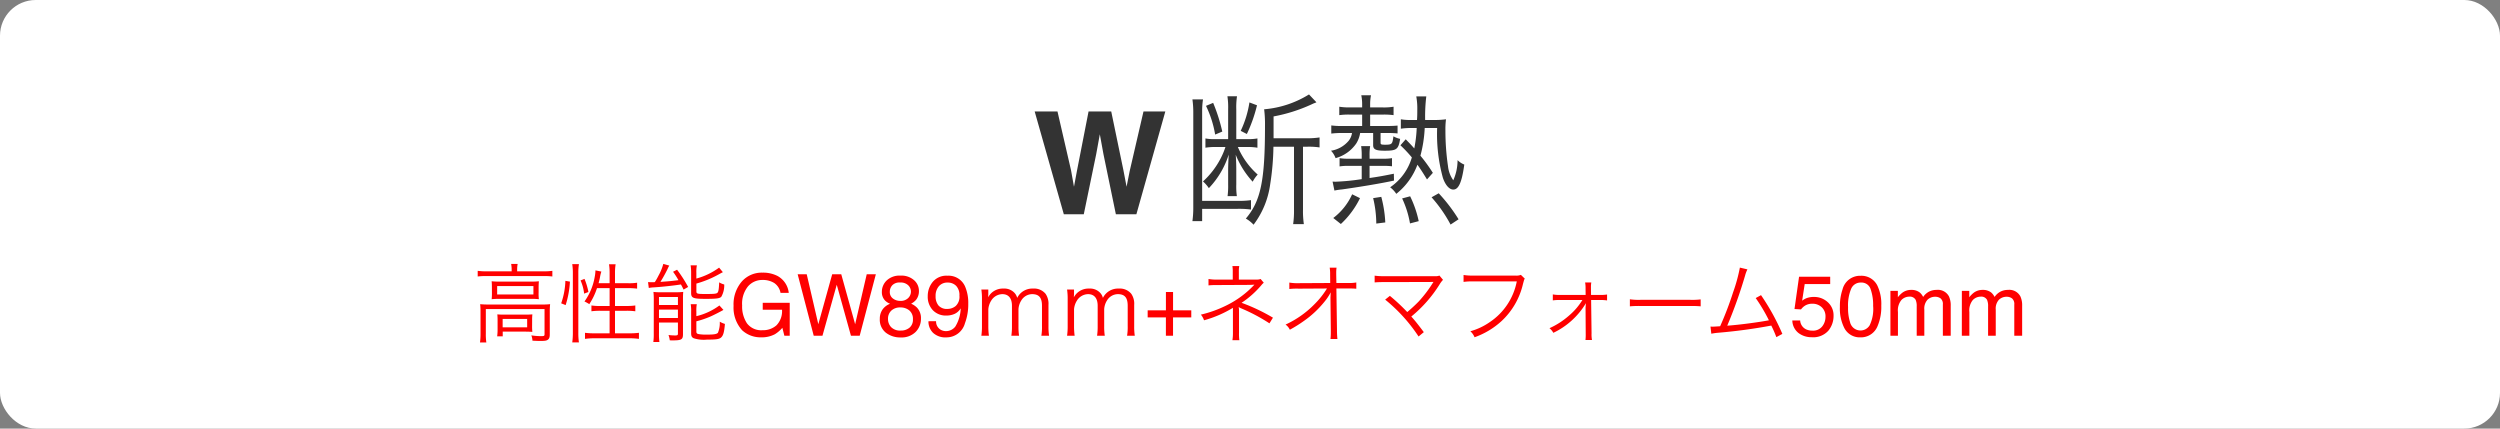
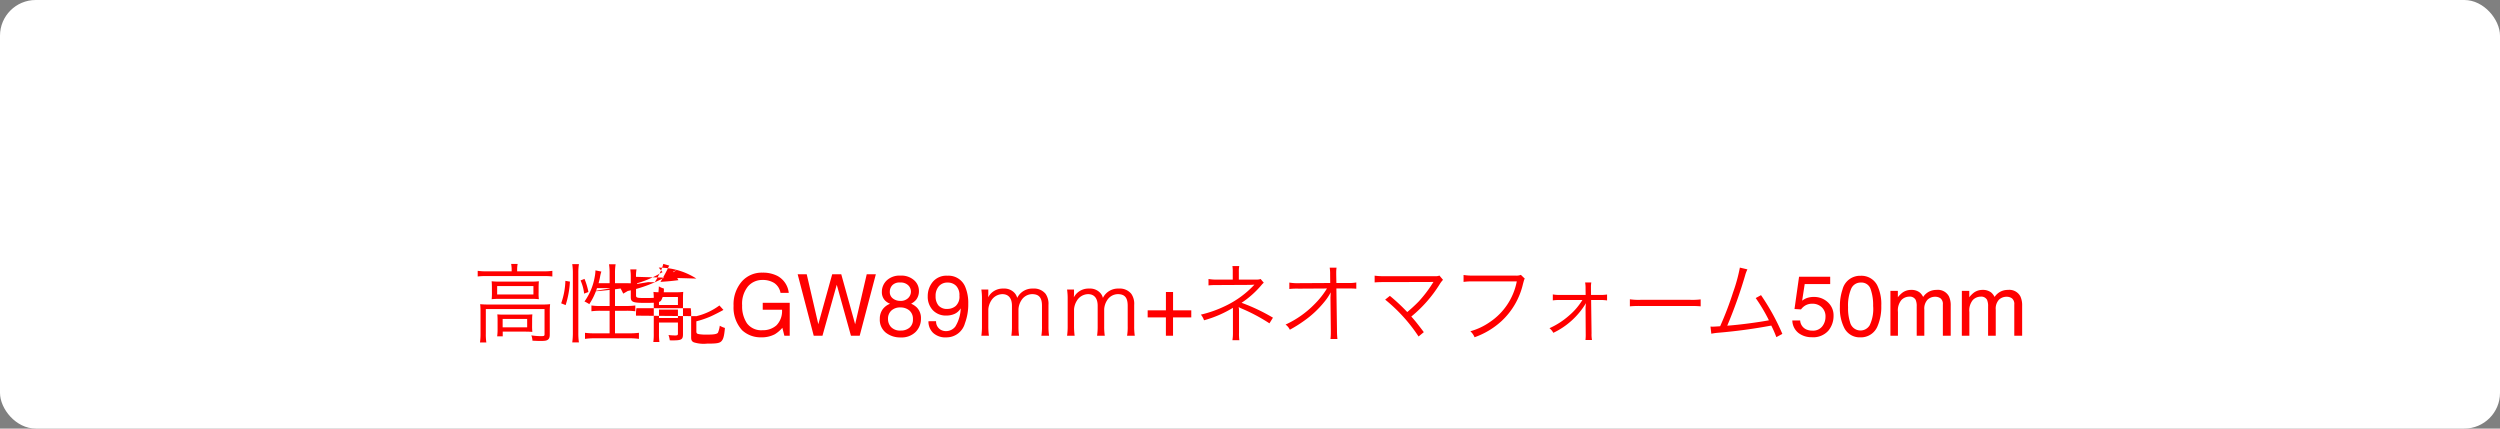
<svg xmlns="http://www.w3.org/2000/svg" width="350" height="60" viewBox="0 0 350 60">
  <rect x="0" y="0" width="350" height="60" fill="#808080" stroke="none" />
  <g transform="translate(-20 -538)">
    <rect width="350" height="60" rx="5" transform="translate(20 538)" fill="#fff" />
-     <path d="M-14.911-14.395h3.057L-15.907,0h-2.871l-1.738-8.418-.508-2.783-.508,2.783L-23.271,0h-2.793l-4.082-14.395h3.193l1.9,8.242.41,2.295.42-2.246,1.621-8.291h3.174l1.709,8.242.439,2.295.439-2.207ZM3.3-10.64V-13.7a22.358,22.358,0,0,0,5.26-1.66c.22-.1.38-.18.4-.18a2.941,2.941,0,0,0,.34-.14l-1.04-1.1a14.083,14.083,0,0,1-6.28,2.08,16.823,16.823,0,0,1,.12,2.26C2.1-4.72,1.518-1.88-.582.6A4.53,4.53,0,0,1,.5,1.46a12.028,12.028,0,0,0,2.32-5.62,36.291,36.291,0,0,0,.46-5.3h2.88V-.68a12.97,12.97,0,0,1-.12,2.06h1.5a12.514,12.514,0,0,1-.12-2.04v-8.8h.6a10.023,10.023,0,0,1,1.72.1v-1.4a11.59,11.59,0,0,1-1.8.12Zm-5.22.12v-4.14a10.428,10.428,0,0,1,.1-1.86h-1.34a10.587,10.587,0,0,1,.1,1.84v4.16H-4.9a6.417,6.417,0,0,1-1.34-.1v1.3a8.115,8.115,0,0,1,1.28-.1h1.52a10.072,10.072,0,0,1-.68,1.62,11.45,11.45,0,0,1-2.46,3.2,5.02,5.02,0,0,1,.82.94,12.067,12.067,0,0,0,2.78-4.7c-.04.7-.08,1.58-.08,2.18v2a10.79,10.79,0,0,1-.08,1.64h1.3a9.971,9.971,0,0,1-.08-1.64V-6.24c0-.56-.02-1.36-.08-2.1A12.254,12.254,0,0,0,.378-4.56a4.341,4.341,0,0,1,.7-1A10.8,10.8,0,0,1-1.7-9.42h1.36a7.975,7.975,0,0,1,1.38.1v-1.3a7.054,7.054,0,0,1-1.32.1Zm-6.14-5.56a13.012,13.012,0,0,1,.12,1.86V-1A13.9,13.9,0,0,1-8.062.96H-6.7V-.76h4.9a12.092,12.092,0,0,1,1.94.1V-1.98a12.246,12.246,0,0,1-1.94.1H-6.7V-14.4a10.692,10.692,0,0,1,.12-1.68Zm1.9.9a14.741,14.741,0,0,1,1.28,4.02l1-.42a24.159,24.159,0,0,0-1.28-4.02Zm6.08-.48A14.293,14.293,0,0,1-1.3-11.68l.86.44a20.316,20.316,0,0,0,1.42-4.02Zm24.6,2.46a23.819,23.819,0,0,1,.16-3.3h-1.4a9.613,9.613,0,0,1,.14,1.94c0,.46,0,.8-.04,1.36H22.5a7.331,7.331,0,0,1-1.38-.1v1.32a9.43,9.43,0,0,1,1.36-.1h.86A18.641,18.641,0,0,1,23-9.22c-.44-.5-.58-.64-1.2-1.28l-.74.84a19.106,19.106,0,0,1,1.6,1.7,7.646,7.646,0,0,1-3.04,4.18,3.685,3.685,0,0,1,.86.92,9.373,9.373,0,0,0,2.96-4.08c.44.62.7,1.02,1.34,2.06l.82-.92a22.418,22.418,0,0,0-1.74-2.4,18.223,18.223,0,0,0,.6-3.88H26.2A23,23,0,0,0,27-5.12c.34,1.02.9,1.66,1.46,1.66.74,0,1.2-1,1.54-3.5a2.829,2.829,0,0,1-.94-.62,6.956,6.956,0,0,1-.6,2.82,4.132,4.132,0,0,1-.74-1.98,33.644,33.644,0,0,1-.36-4.94,10.825,10.825,0,0,1,.08-1.62,12.033,12.033,0,0,1-1.56.1ZM15.7-14.96H13.9a8.392,8.392,0,0,1-1.4-.1v1.18a9.5,9.5,0,0,1,1.38-.08H15.7v1.6H12.9a10.342,10.342,0,0,1-1.52-.08v1.14a11.92,11.92,0,0,1,1.5-.08h1.4a2.258,2.258,0,0,1-.46,1.08,4.026,4.026,0,0,1-2.48,1.4,2.928,2.928,0,0,1,.64,1.04,5.154,5.154,0,0,0,2.9-2.06,3.919,3.919,0,0,0,.54-1.46h1.82v1.7c0,.6.38.78,1.62.78,1.68,0,1.92-.18,2.16-1.66a2.854,2.854,0,0,1-.94-.36l-.04.28c-.12.82-.22.9-1.12.9-.54,0-.64-.04-.64-.28v-1.36h.9a13.469,13.469,0,0,1,1.48.06v-1.1c-.42.04-.88.06-1.5.06h-2.34v-1.6h1.86a10.09,10.09,0,0,1,1.42.08v-1.18a8.031,8.031,0,0,1-1.5.1h-1.78v-.42a6.329,6.329,0,0,1,.12-1.28h-1.36a6.055,6.055,0,0,1,.12,1.28Zm-.06,8.18v1.86a31.056,31.056,0,0,1-3.66.36,4.149,4.149,0,0,1-.42-.02l.26,1.26a8.679,8.679,0,0,1,1.06-.16c2.16-.3,5.48-.84,7.28-1.24l-.02-.96c-1.5.3-2.02.4-3.4.6v-1.7h1.92a10.313,10.313,0,0,1,1.22.06V-7.86a6.606,6.606,0,0,1-1.22.08h-1.92v-.4a8.082,8.082,0,0,1,.08-1.36h-1.26a8.6,8.6,0,0,1,.08,1.34v.42h-1.86a6.99,6.99,0,0,1-1.24-.08V-6.7a7.282,7.282,0,0,1,1.24-.08Zm-2.92,8.14A12.268,12.268,0,0,0,15.4-2.26L14.3-2.8A8.57,8.57,0,0,1,11.658.52Zm6.22-.22a17.037,17.037,0,0,0-.56-3.58l-1.14.18a15.456,15.456,0,0,1,.44,3.56Zm4.68-.18a14.961,14.961,0,0,0-1.2-3.48l-1.12.3a13.663,13.663,0,0,1,1.1,3.5ZM29.2.7a22.93,22.93,0,0,0-2.78-3.64l-1,.56a19.37,19.37,0,0,1,2.66,3.82Z" transform="translate(195 568)" fill="#333" />
-     <path d="M-103.37-9.012h-3.54a8.413,8.413,0,0,1-1.212-.072v.792a8.915,8.915,0,0,1,1.188-.06h8.076a8.915,8.915,0,0,1,1.188.06v-.792a8.4,8.4,0,0,1-1.188.072H-102.6v-.24a4.173,4.173,0,0,1,.072-.8h-.912a4.393,4.393,0,0,1,.072.816Zm-2.76,2.964a8.8,8.8,0,0,1-.036.936,9.932,9.932,0,0,1,1.08-.048h4.428a9.3,9.3,0,0,1,1.1.048,6.072,6.072,0,0,1-.036-.936V-6.7c0-.408.012-.576.036-.924a8.176,8.176,0,0,1-1.02.048h-4.452a9.578,9.578,0,0,1-1.14-.048c.024.252.036.528.036.912Zm.732-.9h5.076v1.176H-105.4Zm-2.328,6.684A8.649,8.649,0,0,1-107.8.948h.888a7.46,7.46,0,0,1-.072-1.224V-3.732h8.22V-.216c0,.24-.06.276-.492.276a9.205,9.205,0,0,1-1.356-.108,2.411,2.411,0,0,1,.156.744c.768.036.84.036,1.116.036.636,0,.84-.036,1.032-.168s.276-.336.276-.744V-3.36a9.763,9.763,0,0,1,.048-1.056,9.268,9.268,0,0,1-1.164.048h-7.44a11.051,11.051,0,0,1-1.188-.048,10.075,10.075,0,0,1,.048,1.08Zm7.224-1.908a7.068,7.068,0,0,1,.036-.816c-.312.024-.6.036-1.056.036h-2.88c-.444,0-.7-.012-.972-.036a8.611,8.611,0,0,1,.036.876v1.2a6.981,6.981,0,0,1-.06,1h.78v-.66h3.048c.42,0,.792.012,1.1.036a7.348,7.348,0,0,1-.036-.852Zm-4.128-.18h3.432v1.176h-3.432ZM-89.654-6.66v2.5h-1.38A7.486,7.486,0,0,1-92.2-4.236v.816a8.6,8.6,0,0,1,1.224-.072h1.32V-.336H-91.79A9.556,9.556,0,0,1-93.1-.408V.444A8.661,8.661,0,0,1-91.79.36h4.932A8.661,8.661,0,0,1-85.55.444V-.408a9.556,9.556,0,0,1-1.308.072H-88.9V-3.492h1.62a8.479,8.479,0,0,1,1.224.072v-.816a7.964,7.964,0,0,1-1.212.072H-88.9v-2.5h1.872a10.781,10.781,0,0,1,1.224.072v-.828a7.281,7.281,0,0,1-1.236.072H-88.9v-1.44A7.486,7.486,0,0,1-88.814-10h-.924a7.794,7.794,0,0,1,.084,1.212v1.44H-91.2c.084-.324.144-.54.2-.84a4.617,4.617,0,0,1,.192-.792l-.828-.168a5.607,5.607,0,0,1-.108.936,8.3,8.3,0,0,1-1.428,3.42,4.685,4.685,0,0,1,.672.372,9.021,9.021,0,0,0,1.08-2.244ZM-95.81-4.284a13.226,13.226,0,0,0,.6-3.288l-.636-.108a10.433,10.433,0,0,1-.588,3.144Zm1.86,5.22A8.78,8.78,0,0,1-94.034-.4V-8.808a7.587,7.587,0,0,1,.084-1.212h-.936A7.9,7.9,0,0,1-94.8-8.808V-.444a9.912,9.912,0,0,1-.084,1.38Zm1.332-7.056a9.575,9.575,0,0,0-.552-1.836l-.552.216a6.184,6.184,0,0,1,.5,1.848Zm8.448-.564a4.785,4.785,0,0,1,.708-.084c1.176-.072,2.9-.264,3.792-.408.156.276.192.348.372.72l.636-.372A18.7,18.7,0,0,0-80.21-9.24l-.564.288a10.5,10.5,0,0,1,.756,1.176c-.852.108-1.32.156-2.52.24a20.175,20.175,0,0,0,1-1.812,2.883,2.883,0,0,1,.24-.468l-.84-.24a6.831,6.831,0,0,1-.66,1.62,9.31,9.31,0,0,1-.528.936c-.348.012-.348.012-.42.012-.1,0-.36-.012-.528-.012Zm6.66-2.124a4.723,4.723,0,0,1,.072-1.044h-.876a6.468,6.468,0,0,1,.072,1.044v2.832c0,.7.3.816,2.016.816,1.548,0,2.016-.06,2.22-.312a3.24,3.24,0,0,0,.4-1.7,2.619,2.619,0,0,1-.708-.3c-.048,1.068-.108,1.38-.3,1.5-.168.108-.528.132-1.62.132-1.14,0-1.272-.036-1.272-.372V-7.3a14.227,14.227,0,0,0,3.036-1.236c.48-.264.48-.264.672-.36l-.528-.636A9.691,9.691,0,0,1-77.51-8Zm0,5.436a5.129,5.129,0,0,1,.06-1.044H-78.3a5.483,5.483,0,0,1,.06,1.08v3c0,.4.1.576.384.7a4.565,4.565,0,0,0,1.836.18c1.32,0,1.728-.06,1.992-.312.288-.276.42-.744.516-1.884a3.261,3.261,0,0,1-.72-.312A3.607,3.607,0,0,1-74.486-.42c-.156.192-.54.264-1.488.264a6.477,6.477,0,0,1-1.152-.06c-.3-.048-.384-.132-.384-.372V-2.016a13.259,13.259,0,0,0,1.92-.648c.42-.18,1.344-.648,1.872-.948l-.564-.624a8.827,8.827,0,0,1-3.228,1.5ZM-83.474-.324a7.963,7.963,0,0,1-.06,1.2h.852a8.123,8.123,0,0,1-.06-1.224v-1.5h2.652V-.3c0,.216-.072.264-.4.264A7.026,7.026,0,0,1-81.41-.1a3.36,3.36,0,0,1,.18.744c.156.012.288.012.372.012,1.284,0,1.476-.12,1.476-.888v-5.1c0-.216.012-.576.036-.8a8.918,8.918,0,0,1-1.1.048h-2.1a7.252,7.252,0,0,1-.972-.048,9.83,9.83,0,0,1,.048,1.1Zm.732-5.1h2.652V-4.3h-2.652Zm0,1.764h2.652v1.176h-2.652Zm14.5-5.17a4.422,4.422,0,0,1,2.1.469A3.058,3.058,0,0,1-64.575-6h-1.154A2.1,2.1,0,0,0-66.6-7.374a3,3,0,0,0-1.67-.431,2.617,2.617,0,0,0-2.013.9A3.847,3.847,0,0,0-71.1-4.236a4.269,4.269,0,0,0,.674,2.5,2.491,2.491,0,0,0,2.2.964A2.806,2.806,0,0,0-66.3-1.45a2.833,2.833,0,0,0,.782-2.188h-2.7v-.967h3.779V0h-.75l-.281-1.107a4.421,4.421,0,0,1-1.049.9,3.931,3.931,0,0,1-1.951.434A3.8,3.8,0,0,1-71.1-.762a4.7,4.7,0,0,1-1.2-3.41,4.89,4.89,0,0,1,1.172-3.439A3.725,3.725,0,0,1-68.243-8.83Zm6.182.223,1.623,7,1.945-7h1.266l1.945,7,1.623-7h1.277L-54.643,0h-1.225l-1.986-7.137-2,7.137h-1.225l-2.25-8.607Zm13.107,3.732a1.479,1.479,0,0,0,1.09-.39,1.263,1.263,0,0,0,.393-.929,1.224,1.224,0,0,0-.375-.861,1.512,1.512,0,0,0-1.143-.393,1.385,1.385,0,0,0-1.1.393,1.361,1.361,0,0,0-.34.92,1.1,1.1,0,0,0,.439.926A1.665,1.665,0,0,0-48.954-4.875Zm.064,4.154a1.857,1.857,0,0,0,1.216-.4A1.436,1.436,0,0,0-47.19-2.3a1.53,1.53,0,0,0-.5-1.236,1.908,1.908,0,0,0-1.277-.422,1.771,1.771,0,0,0-1.233.431,1.524,1.524,0,0,0-.478,1.192A1.624,1.624,0,0,0-50.24-1.2,1.744,1.744,0,0,0-48.889-.721Zm-1.5-3.75a2.1,2.1,0,0,1-.686-.439,1.66,1.66,0,0,1-.463-1.219,2.189,2.189,0,0,1,.68-1.611,2.621,2.621,0,0,1,1.928-.674,2.676,2.676,0,0,1,1.893.636,1.967,1.967,0,0,1,.686,1.485,1.942,1.942,0,0,1-.4,1.271,2.387,2.387,0,0,1-.691.539,2.683,2.683,0,0,1,.82.551,2.121,2.121,0,0,1,.557,1.523A2.6,2.6,0,0,1-46.809-.53a2.788,2.788,0,0,1-2.1.771,3.25,3.25,0,0,1-2.071-.665,2.308,2.308,0,0,1-.847-1.931,2.255,2.255,0,0,1,.363-1.286A2.269,2.269,0,0,1-50.389-4.471Zm6.439,2.443A1.333,1.333,0,0,0-43.276-.82a1.492,1.492,0,0,0,.727.176,1.633,1.633,0,0,0,1.289-.63A5.183,5.183,0,0,0-40.5-3.832a1.954,1.954,0,0,1-.87.782,2.767,2.767,0,0,1-1.116.226A2.5,2.5,0,0,1-44.41-3.58a2.736,2.736,0,0,1-.706-1.945,3.114,3.114,0,0,1,.7-2.01A2.482,2.482,0,0,1-42.362-8.4,2.529,2.529,0,0,1-39.831-6.75a5.825,5.825,0,0,1,.387,2.273,7.491,7.491,0,0,1-.463,2.73,2.678,2.678,0,0,1-2.6,1.98A2.519,2.519,0,0,1-44.378-.41a2.2,2.2,0,0,1-.639-1.617Zm1.6-1.723A1.8,1.8,0,0,0-41.2-4.163a1.75,1.75,0,0,0,.519-1.444,1.848,1.848,0,0,0-.466-1.38,1.63,1.63,0,0,0-1.187-.454,1.549,1.549,0,0,0-1.228.519,2.028,2.028,0,0,0-.454,1.386,1.987,1.987,0,0,0,.4,1.3A1.555,1.555,0,0,0-42.35-3.75Zm5.8,3.75a9.562,9.562,0,0,1-.084-1.356V-3.708a2.675,2.675,0,0,1,.4-1.2A1.878,1.878,0,0,1-34.67-5.82c.864,0,1.344.576,1.344,1.632v2.832A8.6,8.6,0,0,1-33.41,0h1.08a8.333,8.333,0,0,1-.084-1.344V-3.708a2.582,2.582,0,0,1,.4-1.236,1.8,1.8,0,0,1,1.512-.876c.96,0,1.38.492,1.38,1.632v2.832A7.285,7.285,0,0,1-29.21,0h1.08a8.432,8.432,0,0,1-.084-1.344V-4.308a2.443,2.443,0,0,0-.408-1.56A2.074,2.074,0,0,0-30.374-6.6a2.357,2.357,0,0,0-2.22,1.308,1.576,1.576,0,0,0-.372-.7A1.938,1.938,0,0,0-34.514-6.6a2.332,2.332,0,0,0-1.692.624,2.47,2.47,0,0,0-.456.6c.012-.228.024-.372.024-.432v-.66h-.972a8.7,8.7,0,0,1,.084,1.356v3.756A9.009,9.009,0,0,1-37.61,0Zm12,0a9.562,9.562,0,0,1-.084-1.356V-3.708a2.675,2.675,0,0,1,.4-1.2A1.878,1.878,0,0,1-22.67-5.82c.864,0,1.344.576,1.344,1.632v2.832A8.6,8.6,0,0,1-21.41,0h1.08a8.333,8.333,0,0,1-.084-1.344V-3.708a2.582,2.582,0,0,1,.4-1.236,1.8,1.8,0,0,1,1.512-.876c.96,0,1.38.492,1.38,1.632v2.832A7.285,7.285,0,0,1-17.21,0h1.08a8.432,8.432,0,0,1-.084-1.344V-4.308a2.443,2.443,0,0,0-.408-1.56A2.074,2.074,0,0,0-18.374-6.6a2.357,2.357,0,0,0-2.22,1.308,1.576,1.576,0,0,0-.372-.7A1.938,1.938,0,0,0-22.514-6.6a2.332,2.332,0,0,0-1.692.624,2.47,2.47,0,0,0-.456.6c.012-.228.024-.372.024-.432v-.66h-.972a8.7,8.7,0,0,1,.084,1.356v3.756A9.01,9.01,0,0,1-25.61,0Zm10.223-2.566v-.984h2.555V-6.123h1v2.572H-8.22v.984h-2.555V0h-1V-2.566ZM-1.49.624A6.23,6.23,0,0,1-1.538-.42V-3.4a2.8,2.8,0,0,0-.048-.612,3.355,3.355,0,0,0,.348.18,24.905,24.905,0,0,1,3.96,2.1l.492-.792A26.159,26.159,0,0,0-1.178-4.608,13.242,13.242,0,0,0,1.606-7.092a2.054,2.054,0,0,1,.324-.324l-.444-.528a1.278,1.278,0,0,1-.528.084h-2.52v-1.1a3.728,3.728,0,0,1,.06-.792h-.96a4.849,4.849,0,0,1,.048.816v1.08H-4.646A6.088,6.088,0,0,1-5.81-7.944v.9a10.031,10.031,0,0,1,1.164-.048l4.584-.024c.18,0,.372-.012.684-.036A13.443,13.443,0,0,1-3.41-4.188,16.3,16.3,0,0,1-6.878-2.952a2.521,2.521,0,0,1,.444.792A15.883,15.883,0,0,0-2.378-3.912a.492.492,0,0,0-.012.132V-.4A6.053,6.053,0,0,1-2.462.624ZM11.266-5.244v.072l.048,4.416v.264a7.093,7.093,0,0,1-.048.948h.972a10.9,10.9,0,0,1-.06-1.224l-.084-5.844h1.788a9.818,9.818,0,0,1,1,.036v-.876a6.064,6.064,0,0,1-1.2.072H12.094l-.024-1.2v-.288a4.609,4.609,0,0,1,.048-.66h-.96a5.718,5.718,0,0,1,.06.972L11.23-7.38l-4.368.024A6.781,6.781,0,0,1,5.506-7.44v.9a9.429,9.429,0,0,1,1.332-.048l3.936-.024A11.567,11.567,0,0,1,9.046-4.428,13.623,13.623,0,0,1,4.978-1.56a1.934,1.934,0,0,1,.6.72,18.46,18.46,0,0,0,1.98-1.236A14,14,0,0,0,10.4-4.728a7.474,7.474,0,0,0,.9-1.344c-.024.516-.036.7-.036.78Zm7.656.192A22.649,22.649,0,0,1,23.6.108L24.334-.5c-.8-1.068-1.3-1.692-1.752-2.184a18.35,18.35,0,0,0,3.96-4.5,3.426,3.426,0,0,1,.48-.636l-.5-.6a1.465,1.465,0,0,1-.672.084h-7a8.722,8.722,0,0,1-1.4-.072v.948c.408-.036.744-.048,1.392-.048,6.684-.012,6.684-.012,6.852-.024-.048.072-.06.084-.1.144a17.517,17.517,0,0,1-1.98,2.6,20.928,20.928,0,0,1-1.6,1.476A25.93,25.93,0,0,0,19.582-5.58Zm19-3.468a1.613,1.613,0,0,1-.768.1h-5.9a7.212,7.212,0,0,1-1.356-.084v.972a8.344,8.344,0,0,1,1.344-.072h6.108A8.86,8.86,0,0,1,33.562-1.9,8.916,8.916,0,0,1,30.85-.624a2.271,2.271,0,0,1,.588.84A11.02,11.02,0,0,0,35.206-2.04a10.224,10.224,0,0,0,3.012-5.208c.168-.612.168-.612.252-.744ZM46.534-5a8.881,8.881,0,0,1-1.86,2.172,10.8,10.8,0,0,1-2.748,1.776,2.135,2.135,0,0,1,.54.648,10.637,10.637,0,0,0,4.5-4.044.77.77,0,0,0,.06-.132c-.024.348-.048.648-.048.672L47-.336v.048A6.481,6.481,0,0,1,46.966.6h.912a4.274,4.274,0,0,1-.06-.936L47.758-5H48.91a6.555,6.555,0,0,1,1.08.06v-.828a6.125,6.125,0,0,1-1.08.06H47.746L47.734-6.6v-.192a3.618,3.618,0,0,1,.048-.66h-.864a4.444,4.444,0,0,1,.06.9l.012.84H43.462a4.838,4.838,0,0,1-1.068-.072v.84A6.294,6.294,0,0,1,43.474-5Zm6.648.888a13.109,13.109,0,0,1,1.488-.048h6.96a13.728,13.728,0,0,1,1.464.048v-.972a9.465,9.465,0,0,1-1.452.06H54.67A8.489,8.489,0,0,1,53.182-5.1Zm15.4-5.424a22.77,22.77,0,0,1-.948,3.456,45.766,45.766,0,0,1-1.812,4.752c-.276.024-.936.06-1.02.06-.06,0-.06,0-.336-.012l.12,1A8.345,8.345,0,0,1,65.6-.42a74.127,74.127,0,0,0,7.38-1A16.288,16.288,0,0,1,73.69.2l.84-.456a31.084,31.084,0,0,0-2.988-5.424l-.744.408A23.344,23.344,0,0,1,72.646-2.16c-1.416.276-4.236.648-5.832.756a65.016,65.016,0,0,0,2.5-7.02,4.744,4.744,0,0,1,.324-.864Zm8.442,7.4a1.462,1.462,0,0,0,.838,1.248,2.022,2.022,0,0,0,.867.176,1.628,1.628,0,0,0,1.389-.6,2.147,2.147,0,0,0,.451-1.324A1.731,1.731,0,0,0,80.029-4a1.861,1.861,0,0,0-1.286-.48,1.937,1.937,0,0,0-.935.211,2,2,0,0,0-.665.586l-.914-.053.639-4.518h4.359v1.02H77.659L77.3-4.9a2.621,2.621,0,0,1,.557-.334,2.826,2.826,0,0,1,1.084-.193,2.773,2.773,0,0,1,1.957.744,2.461,2.461,0,0,1,.8,1.887,3.237,3.237,0,0,1-.735,2.1A2.844,2.844,0,0,1,78.62.211a2.989,2.989,0,0,1-1.813-.577,2.289,2.289,0,0,1-.882-1.772Zm8.438-6.252a2.479,2.479,0,0,1,2.355,1.342,6,6,0,0,1,.563,2.842,6.843,6.843,0,0,1-.51,2.83A2.5,2.5,0,0,1,85.452.229,2.417,2.417,0,0,1,83.2-1.084a6.01,6.01,0,0,1-.615-2.941,7.267,7.267,0,0,1,.369-2.455A2.526,2.526,0,0,1,85.458-8.391ZM85.446-.732a1.5,1.5,0,0,0,1.307-.727,5.26,5.26,0,0,0,.486-2.707,6.688,6.688,0,0,0-.352-2.353,1.338,1.338,0,0,0-1.365-.923,1.427,1.427,0,0,0-1.362.876,6.049,6.049,0,0,0-.431,2.581A6.338,6.338,0,0,0,84-1.922,1.5,1.5,0,0,0,85.446-.732Zm4.213-5.543H90.7v.891a3.506,3.506,0,0,1,.68-.674,2.044,2.044,0,0,1,1.184-.357,1.863,1.863,0,0,1,1.207.369,1.929,1.929,0,0,1,.469.621,2.28,2.28,0,0,1,.826-.747,2.3,2.3,0,0,1,1.066-.243,1.744,1.744,0,0,1,1.723.914A2.988,2.988,0,0,1,98.1-4.178V0h-1.1V-4.359a1.015,1.015,0,0,0-.313-.861,1.241,1.241,0,0,0-.765-.234,1.518,1.518,0,0,0-1.069.416,1.827,1.827,0,0,0-.448,1.389V0H93.339V-4.1a2.128,2.128,0,0,0-.152-.932.929.929,0,0,0-.9-.439A1.547,1.547,0,0,0,91.2-5a2.269,2.269,0,0,0-.489,1.676V0H89.659Zm10,0H100.7v.891a3.506,3.506,0,0,1,.68-.674,2.044,2.044,0,0,1,1.184-.357,1.863,1.863,0,0,1,1.207.369,1.929,1.929,0,0,1,.469.621,2.28,2.28,0,0,1,.826-.747,2.3,2.3,0,0,1,1.066-.243,1.744,1.744,0,0,1,1.723.914,2.988,2.988,0,0,1,.246,1.324V0H107V-4.359a1.015,1.015,0,0,0-.313-.861,1.241,1.241,0,0,0-.765-.234,1.518,1.518,0,0,0-1.069.416,1.827,1.827,0,0,0-.448,1.389V0h-1.072V-4.1a2.128,2.128,0,0,0-.152-.932.929.929,0,0,0-.9-.439A1.547,1.547,0,0,0,101.2-5a2.269,2.269,0,0,0-.489,1.676V0H99.655Z" transform="translate(195 585)" fill="red" />
+     <path d="M-103.37-9.012h-3.54a8.413,8.413,0,0,1-1.212-.072v.792a8.915,8.915,0,0,1,1.188-.06h8.076a8.915,8.915,0,0,1,1.188.06v-.792a8.4,8.4,0,0,1-1.188.072H-102.6v-.24a4.173,4.173,0,0,1,.072-.8h-.912a4.393,4.393,0,0,1,.072.816Zm-2.76,2.964a8.8,8.8,0,0,1-.036.936,9.932,9.932,0,0,1,1.08-.048h4.428a9.3,9.3,0,0,1,1.1.048,6.072,6.072,0,0,1-.036-.936V-6.7c0-.408.012-.576.036-.924a8.176,8.176,0,0,1-1.02.048h-4.452a9.578,9.578,0,0,1-1.14-.048c.024.252.036.528.036.912Zm.732-.9h5.076v1.176H-105.4Zm-2.328,6.684A8.649,8.649,0,0,1-107.8.948h.888a7.46,7.46,0,0,1-.072-1.224V-3.732h8.22V-.216c0,.24-.06.276-.492.276a9.205,9.205,0,0,1-1.356-.108,2.411,2.411,0,0,1,.156.744c.768.036.84.036,1.116.036.636,0,.84-.036,1.032-.168s.276-.336.276-.744V-3.36a9.763,9.763,0,0,1,.048-1.056,9.268,9.268,0,0,1-1.164.048h-7.44a11.051,11.051,0,0,1-1.188-.048,10.075,10.075,0,0,1,.048,1.08Zm7.224-1.908a7.068,7.068,0,0,1,.036-.816c-.312.024-.6.036-1.056.036h-2.88c-.444,0-.7-.012-.972-.036a8.611,8.611,0,0,1,.036.876v1.2a6.981,6.981,0,0,1-.06,1h.78v-.66h3.048c.42,0,.792.012,1.1.036a7.348,7.348,0,0,1-.036-.852Zm-4.128-.18h3.432v1.176h-3.432ZM-89.654-6.66v2.5h-1.38A7.486,7.486,0,0,1-92.2-4.236v.816a8.6,8.6,0,0,1,1.224-.072h1.32V-.336H-91.79A9.556,9.556,0,0,1-93.1-.408V.444A8.661,8.661,0,0,1-91.79.36h4.932A8.661,8.661,0,0,1-85.55.444V-.408a9.556,9.556,0,0,1-1.308.072H-88.9V-3.492h1.62a8.479,8.479,0,0,1,1.224.072v-.816a7.964,7.964,0,0,1-1.212.072H-88.9v-2.5h1.872a10.781,10.781,0,0,1,1.224.072v-.828a7.281,7.281,0,0,1-1.236.072H-88.9v-1.44A7.486,7.486,0,0,1-88.814-10h-.924a7.794,7.794,0,0,1,.084,1.212v1.44H-91.2c.084-.324.144-.54.2-.84a4.617,4.617,0,0,1,.192-.792l-.828-.168a5.607,5.607,0,0,1-.108.936,8.3,8.3,0,0,1-1.428,3.42,4.685,4.685,0,0,1,.672.372,9.021,9.021,0,0,0,1.08-2.244ZM-95.81-4.284a13.226,13.226,0,0,0,.6-3.288l-.636-.108a10.433,10.433,0,0,1-.588,3.144Zm1.86,5.22A8.78,8.78,0,0,1-94.034-.4V-8.808a7.587,7.587,0,0,1,.084-1.212h-.936A7.9,7.9,0,0,1-94.8-8.808V-.444a9.912,9.912,0,0,1-.084,1.38Zm1.332-7.056a9.575,9.575,0,0,0-.552-1.836l-.552.216a6.184,6.184,0,0,1,.5,1.848Za4.785,4.785,0,0,1,.708-.084c1.176-.072,2.9-.264,3.792-.408.156.276.192.348.372.72l.636-.372A18.7,18.7,0,0,0-80.21-9.24l-.564.288a10.5,10.5,0,0,1,.756,1.176c-.852.108-1.32.156-2.52.24a20.175,20.175,0,0,0,1-1.812,2.883,2.883,0,0,1,.24-.468l-.84-.24a6.831,6.831,0,0,1-.66,1.62,9.31,9.31,0,0,1-.528.936c-.348.012-.348.012-.42.012-.1,0-.36-.012-.528-.012Zm6.66-2.124a4.723,4.723,0,0,1,.072-1.044h-.876a6.468,6.468,0,0,1,.072,1.044v2.832c0,.7.3.816,2.016.816,1.548,0,2.016-.06,2.22-.312a3.24,3.24,0,0,0,.4-1.7,2.619,2.619,0,0,1-.708-.3c-.048,1.068-.108,1.38-.3,1.5-.168.108-.528.132-1.62.132-1.14,0-1.272-.036-1.272-.372V-7.3a14.227,14.227,0,0,0,3.036-1.236c.48-.264.48-.264.672-.36l-.528-.636A9.691,9.691,0,0,1-77.51-8Zm0,5.436a5.129,5.129,0,0,1,.06-1.044H-78.3a5.483,5.483,0,0,1,.06,1.08v3c0,.4.1.576.384.7a4.565,4.565,0,0,0,1.836.18c1.32,0,1.728-.06,1.992-.312.288-.276.42-.744.516-1.884a3.261,3.261,0,0,1-.72-.312A3.607,3.607,0,0,1-74.486-.42c-.156.192-.54.264-1.488.264a6.477,6.477,0,0,1-1.152-.06c-.3-.048-.384-.132-.384-.372V-2.016a13.259,13.259,0,0,0,1.92-.648c.42-.18,1.344-.648,1.872-.948l-.564-.624a8.827,8.827,0,0,1-3.228,1.5ZM-83.474-.324a7.963,7.963,0,0,1-.06,1.2h.852a8.123,8.123,0,0,1-.06-1.224v-1.5h2.652V-.3c0,.216-.072.264-.4.264A7.026,7.026,0,0,1-81.41-.1a3.36,3.36,0,0,1,.18.744c.156.012.288.012.372.012,1.284,0,1.476-.12,1.476-.888v-5.1c0-.216.012-.576.036-.8a8.918,8.918,0,0,1-1.1.048h-2.1a7.252,7.252,0,0,1-.972-.048,9.83,9.83,0,0,1,.048,1.1Zm.732-5.1h2.652V-4.3h-2.652Zm0,1.764h2.652v1.176h-2.652Zm14.5-5.17a4.422,4.422,0,0,1,2.1.469A3.058,3.058,0,0,1-64.575-6h-1.154A2.1,2.1,0,0,0-66.6-7.374a3,3,0,0,0-1.67-.431,2.617,2.617,0,0,0-2.013.9A3.847,3.847,0,0,0-71.1-4.236a4.269,4.269,0,0,0,.674,2.5,2.491,2.491,0,0,0,2.2.964A2.806,2.806,0,0,0-66.3-1.45a2.833,2.833,0,0,0,.782-2.188h-2.7v-.967h3.779V0h-.75l-.281-1.107a4.421,4.421,0,0,1-1.049.9,3.931,3.931,0,0,1-1.951.434A3.8,3.8,0,0,1-71.1-.762a4.7,4.7,0,0,1-1.2-3.41,4.89,4.89,0,0,1,1.172-3.439A3.725,3.725,0,0,1-68.243-8.83Zm6.182.223,1.623,7,1.945-7h1.266l1.945,7,1.623-7h1.277L-54.643,0h-1.225l-1.986-7.137-2,7.137h-1.225l-2.25-8.607Zm13.107,3.732a1.479,1.479,0,0,0,1.09-.39,1.263,1.263,0,0,0,.393-.929,1.224,1.224,0,0,0-.375-.861,1.512,1.512,0,0,0-1.143-.393,1.385,1.385,0,0,0-1.1.393,1.361,1.361,0,0,0-.34.92,1.1,1.1,0,0,0,.439.926A1.665,1.665,0,0,0-48.954-4.875Zm.064,4.154a1.857,1.857,0,0,0,1.216-.4A1.436,1.436,0,0,0-47.19-2.3a1.53,1.53,0,0,0-.5-1.236,1.908,1.908,0,0,0-1.277-.422,1.771,1.771,0,0,0-1.233.431,1.524,1.524,0,0,0-.478,1.192A1.624,1.624,0,0,0-50.24-1.2,1.744,1.744,0,0,0-48.889-.721Zm-1.5-3.75a2.1,2.1,0,0,1-.686-.439,1.66,1.66,0,0,1-.463-1.219,2.189,2.189,0,0,1,.68-1.611,2.621,2.621,0,0,1,1.928-.674,2.676,2.676,0,0,1,1.893.636,1.967,1.967,0,0,1,.686,1.485,1.942,1.942,0,0,1-.4,1.271,2.387,2.387,0,0,1-.691.539,2.683,2.683,0,0,1,.82.551,2.121,2.121,0,0,1,.557,1.523A2.6,2.6,0,0,1-46.809-.53a2.788,2.788,0,0,1-2.1.771,3.25,3.25,0,0,1-2.071-.665,2.308,2.308,0,0,1-.847-1.931,2.255,2.255,0,0,1,.363-1.286A2.269,2.269,0,0,1-50.389-4.471Zm6.439,2.443A1.333,1.333,0,0,0-43.276-.82a1.492,1.492,0,0,0,.727.176,1.633,1.633,0,0,0,1.289-.63A5.183,5.183,0,0,0-40.5-3.832a1.954,1.954,0,0,1-.87.782,2.767,2.767,0,0,1-1.116.226A2.5,2.5,0,0,1-44.41-3.58a2.736,2.736,0,0,1-.706-1.945,3.114,3.114,0,0,1,.7-2.01A2.482,2.482,0,0,1-42.362-8.4,2.529,2.529,0,0,1-39.831-6.75a5.825,5.825,0,0,1,.387,2.273,7.491,7.491,0,0,1-.463,2.73,2.678,2.678,0,0,1-2.6,1.98A2.519,2.519,0,0,1-44.378-.41a2.2,2.2,0,0,1-.639-1.617Zm1.6-1.723A1.8,1.8,0,0,0-41.2-4.163a1.75,1.75,0,0,0,.519-1.444,1.848,1.848,0,0,0-.466-1.38,1.63,1.63,0,0,0-1.187-.454,1.549,1.549,0,0,0-1.228.519,2.028,2.028,0,0,0-.454,1.386,1.987,1.987,0,0,0,.4,1.3A1.555,1.555,0,0,0-42.35-3.75Zm5.8,3.75a9.562,9.562,0,0,1-.084-1.356V-3.708a2.675,2.675,0,0,1,.4-1.2A1.878,1.878,0,0,1-34.67-5.82c.864,0,1.344.576,1.344,1.632v2.832A8.6,8.6,0,0,1-33.41,0h1.08a8.333,8.333,0,0,1-.084-1.344V-3.708a2.582,2.582,0,0,1,.4-1.236,1.8,1.8,0,0,1,1.512-.876c.96,0,1.38.492,1.38,1.632v2.832A7.285,7.285,0,0,1-29.21,0h1.08a8.432,8.432,0,0,1-.084-1.344V-4.308a2.443,2.443,0,0,0-.408-1.56A2.074,2.074,0,0,0-30.374-6.6a2.357,2.357,0,0,0-2.22,1.308,1.576,1.576,0,0,0-.372-.7A1.938,1.938,0,0,0-34.514-6.6a2.332,2.332,0,0,0-1.692.624,2.47,2.47,0,0,0-.456.6c.012-.228.024-.372.024-.432v-.66h-.972a8.7,8.7,0,0,1,.084,1.356v3.756A9.009,9.009,0,0,1-37.61,0Zm12,0a9.562,9.562,0,0,1-.084-1.356V-3.708a2.675,2.675,0,0,1,.4-1.2A1.878,1.878,0,0,1-22.67-5.82c.864,0,1.344.576,1.344,1.632v2.832A8.6,8.6,0,0,1-21.41,0h1.08a8.333,8.333,0,0,1-.084-1.344V-3.708a2.582,2.582,0,0,1,.4-1.236,1.8,1.8,0,0,1,1.512-.876c.96,0,1.38.492,1.38,1.632v2.832A7.285,7.285,0,0,1-17.21,0h1.08a8.432,8.432,0,0,1-.084-1.344V-4.308a2.443,2.443,0,0,0-.408-1.56A2.074,2.074,0,0,0-18.374-6.6a2.357,2.357,0,0,0-2.22,1.308,1.576,1.576,0,0,0-.372-.7A1.938,1.938,0,0,0-22.514-6.6a2.332,2.332,0,0,0-1.692.624,2.47,2.47,0,0,0-.456.6c.012-.228.024-.372.024-.432v-.66h-.972a8.7,8.7,0,0,1,.084,1.356v3.756A9.01,9.01,0,0,1-25.61,0Zm10.223-2.566v-.984h2.555V-6.123h1v2.572H-8.22v.984h-2.555V0h-1V-2.566ZM-1.49.624A6.23,6.23,0,0,1-1.538-.42V-3.4a2.8,2.8,0,0,0-.048-.612,3.355,3.355,0,0,0,.348.18,24.905,24.905,0,0,1,3.96,2.1l.492-.792A26.159,26.159,0,0,0-1.178-4.608,13.242,13.242,0,0,0,1.606-7.092a2.054,2.054,0,0,1,.324-.324l-.444-.528a1.278,1.278,0,0,1-.528.084h-2.52v-1.1a3.728,3.728,0,0,1,.06-.792h-.96a4.849,4.849,0,0,1,.048.816v1.08H-4.646A6.088,6.088,0,0,1-5.81-7.944v.9a10.031,10.031,0,0,1,1.164-.048l4.584-.024c.18,0,.372-.012.684-.036A13.443,13.443,0,0,1-3.41-4.188,16.3,16.3,0,0,1-6.878-2.952a2.521,2.521,0,0,1,.444.792A15.883,15.883,0,0,0-2.378-3.912a.492.492,0,0,0-.012.132V-.4A6.053,6.053,0,0,1-2.462.624ZM11.266-5.244v.072l.048,4.416v.264a7.093,7.093,0,0,1-.048.948h.972a10.9,10.9,0,0,1-.06-1.224l-.084-5.844h1.788a9.818,9.818,0,0,1,1,.036v-.876a6.064,6.064,0,0,1-1.2.072H12.094l-.024-1.2v-.288a4.609,4.609,0,0,1,.048-.66h-.96a5.718,5.718,0,0,1,.06.972L11.23-7.38l-4.368.024A6.781,6.781,0,0,1,5.506-7.44v.9a9.429,9.429,0,0,1,1.332-.048l3.936-.024A11.567,11.567,0,0,1,9.046-4.428,13.623,13.623,0,0,1,4.978-1.56a1.934,1.934,0,0,1,.6.72,18.46,18.46,0,0,0,1.98-1.236A14,14,0,0,0,10.4-4.728a7.474,7.474,0,0,0,.9-1.344c-.024.516-.036.7-.036.78Zm7.656.192A22.649,22.649,0,0,1,23.6.108L24.334-.5c-.8-1.068-1.3-1.692-1.752-2.184a18.35,18.35,0,0,0,3.96-4.5,3.426,3.426,0,0,1,.48-.636l-.5-.6a1.465,1.465,0,0,1-.672.084h-7a8.722,8.722,0,0,1-1.4-.072v.948c.408-.036.744-.048,1.392-.048,6.684-.012,6.684-.012,6.852-.024-.048.072-.06.084-.1.144a17.517,17.517,0,0,1-1.98,2.6,20.928,20.928,0,0,1-1.6,1.476A25.93,25.93,0,0,0,19.582-5.58Zm19-3.468a1.613,1.613,0,0,1-.768.1h-5.9a7.212,7.212,0,0,1-1.356-.084v.972a8.344,8.344,0,0,1,1.344-.072h6.108A8.86,8.86,0,0,1,33.562-1.9,8.916,8.916,0,0,1,30.85-.624a2.271,2.271,0,0,1,.588.84A11.02,11.02,0,0,0,35.206-2.04a10.224,10.224,0,0,0,3.012-5.208c.168-.612.168-.612.252-.744ZM46.534-5a8.881,8.881,0,0,1-1.86,2.172,10.8,10.8,0,0,1-2.748,1.776,2.135,2.135,0,0,1,.54.648,10.637,10.637,0,0,0,4.5-4.044.77.77,0,0,0,.06-.132c-.024.348-.048.648-.048.672L47-.336v.048A6.481,6.481,0,0,1,46.966.6h.912a4.274,4.274,0,0,1-.06-.936L47.758-5H48.91a6.555,6.555,0,0,1,1.08.06v-.828a6.125,6.125,0,0,1-1.08.06H47.746L47.734-6.6v-.192a3.618,3.618,0,0,1,.048-.66h-.864a4.444,4.444,0,0,1,.06.9l.012.84H43.462a4.838,4.838,0,0,1-1.068-.072v.84A6.294,6.294,0,0,1,43.474-5Zm6.648.888a13.109,13.109,0,0,1,1.488-.048h6.96a13.728,13.728,0,0,1,1.464.048v-.972a9.465,9.465,0,0,1-1.452.06H54.67A8.489,8.489,0,0,1,53.182-5.1Zm15.4-5.424a22.77,22.77,0,0,1-.948,3.456,45.766,45.766,0,0,1-1.812,4.752c-.276.024-.936.06-1.02.06-.06,0-.06,0-.336-.012l.12,1A8.345,8.345,0,0,1,65.6-.42a74.127,74.127,0,0,0,7.38-1A16.288,16.288,0,0,1,73.69.2l.84-.456a31.084,31.084,0,0,0-2.988-5.424l-.744.408A23.344,23.344,0,0,1,72.646-2.16c-1.416.276-4.236.648-5.832.756a65.016,65.016,0,0,0,2.5-7.02,4.744,4.744,0,0,1,.324-.864Zm8.442,7.4a1.462,1.462,0,0,0,.838,1.248,2.022,2.022,0,0,0,.867.176,1.628,1.628,0,0,0,1.389-.6,2.147,2.147,0,0,0,.451-1.324A1.731,1.731,0,0,0,80.029-4a1.861,1.861,0,0,0-1.286-.48,1.937,1.937,0,0,0-.935.211,2,2,0,0,0-.665.586l-.914-.053.639-4.518h4.359v1.02H77.659L77.3-4.9a2.621,2.621,0,0,1,.557-.334,2.826,2.826,0,0,1,1.084-.193,2.773,2.773,0,0,1,1.957.744,2.461,2.461,0,0,1,.8,1.887,3.237,3.237,0,0,1-.735,2.1A2.844,2.844,0,0,1,78.62.211a2.989,2.989,0,0,1-1.813-.577,2.289,2.289,0,0,1-.882-1.772Zm8.438-6.252a2.479,2.479,0,0,1,2.355,1.342,6,6,0,0,1,.563,2.842,6.843,6.843,0,0,1-.51,2.83A2.5,2.5,0,0,1,85.452.229,2.417,2.417,0,0,1,83.2-1.084a6.01,6.01,0,0,1-.615-2.941,7.267,7.267,0,0,1,.369-2.455A2.526,2.526,0,0,1,85.458-8.391ZM85.446-.732a1.5,1.5,0,0,0,1.307-.727,5.26,5.26,0,0,0,.486-2.707,6.688,6.688,0,0,0-.352-2.353,1.338,1.338,0,0,0-1.365-.923,1.427,1.427,0,0,0-1.362.876,6.049,6.049,0,0,0-.431,2.581A6.338,6.338,0,0,0,84-1.922,1.5,1.5,0,0,0,85.446-.732Zm4.213-5.543H90.7v.891a3.506,3.506,0,0,1,.68-.674,2.044,2.044,0,0,1,1.184-.357,1.863,1.863,0,0,1,1.207.369,1.929,1.929,0,0,1,.469.621,2.28,2.28,0,0,1,.826-.747,2.3,2.3,0,0,1,1.066-.243,1.744,1.744,0,0,1,1.723.914A2.988,2.988,0,0,1,98.1-4.178V0h-1.1V-4.359a1.015,1.015,0,0,0-.313-.861,1.241,1.241,0,0,0-.765-.234,1.518,1.518,0,0,0-1.069.416,1.827,1.827,0,0,0-.448,1.389V0H93.339V-4.1a2.128,2.128,0,0,0-.152-.932.929.929,0,0,0-.9-.439A1.547,1.547,0,0,0,91.2-5a2.269,2.269,0,0,0-.489,1.676V0H89.659Zm10,0H100.7v.891a3.506,3.506,0,0,1,.68-.674,2.044,2.044,0,0,1,1.184-.357,1.863,1.863,0,0,1,1.207.369,1.929,1.929,0,0,1,.469.621,2.28,2.28,0,0,1,.826-.747,2.3,2.3,0,0,1,1.066-.243,1.744,1.744,0,0,1,1.723.914,2.988,2.988,0,0,1,.246,1.324V0H107V-4.359a1.015,1.015,0,0,0-.313-.861,1.241,1.241,0,0,0-.765-.234,1.518,1.518,0,0,0-1.069.416,1.827,1.827,0,0,0-.448,1.389V0h-1.072V-4.1a2.128,2.128,0,0,0-.152-.932.929.929,0,0,0-.9-.439A1.547,1.547,0,0,0,101.2-5a2.269,2.269,0,0,0-.489,1.676V0H99.655Z" transform="translate(195 585)" fill="red" />
  </g>
</svg>